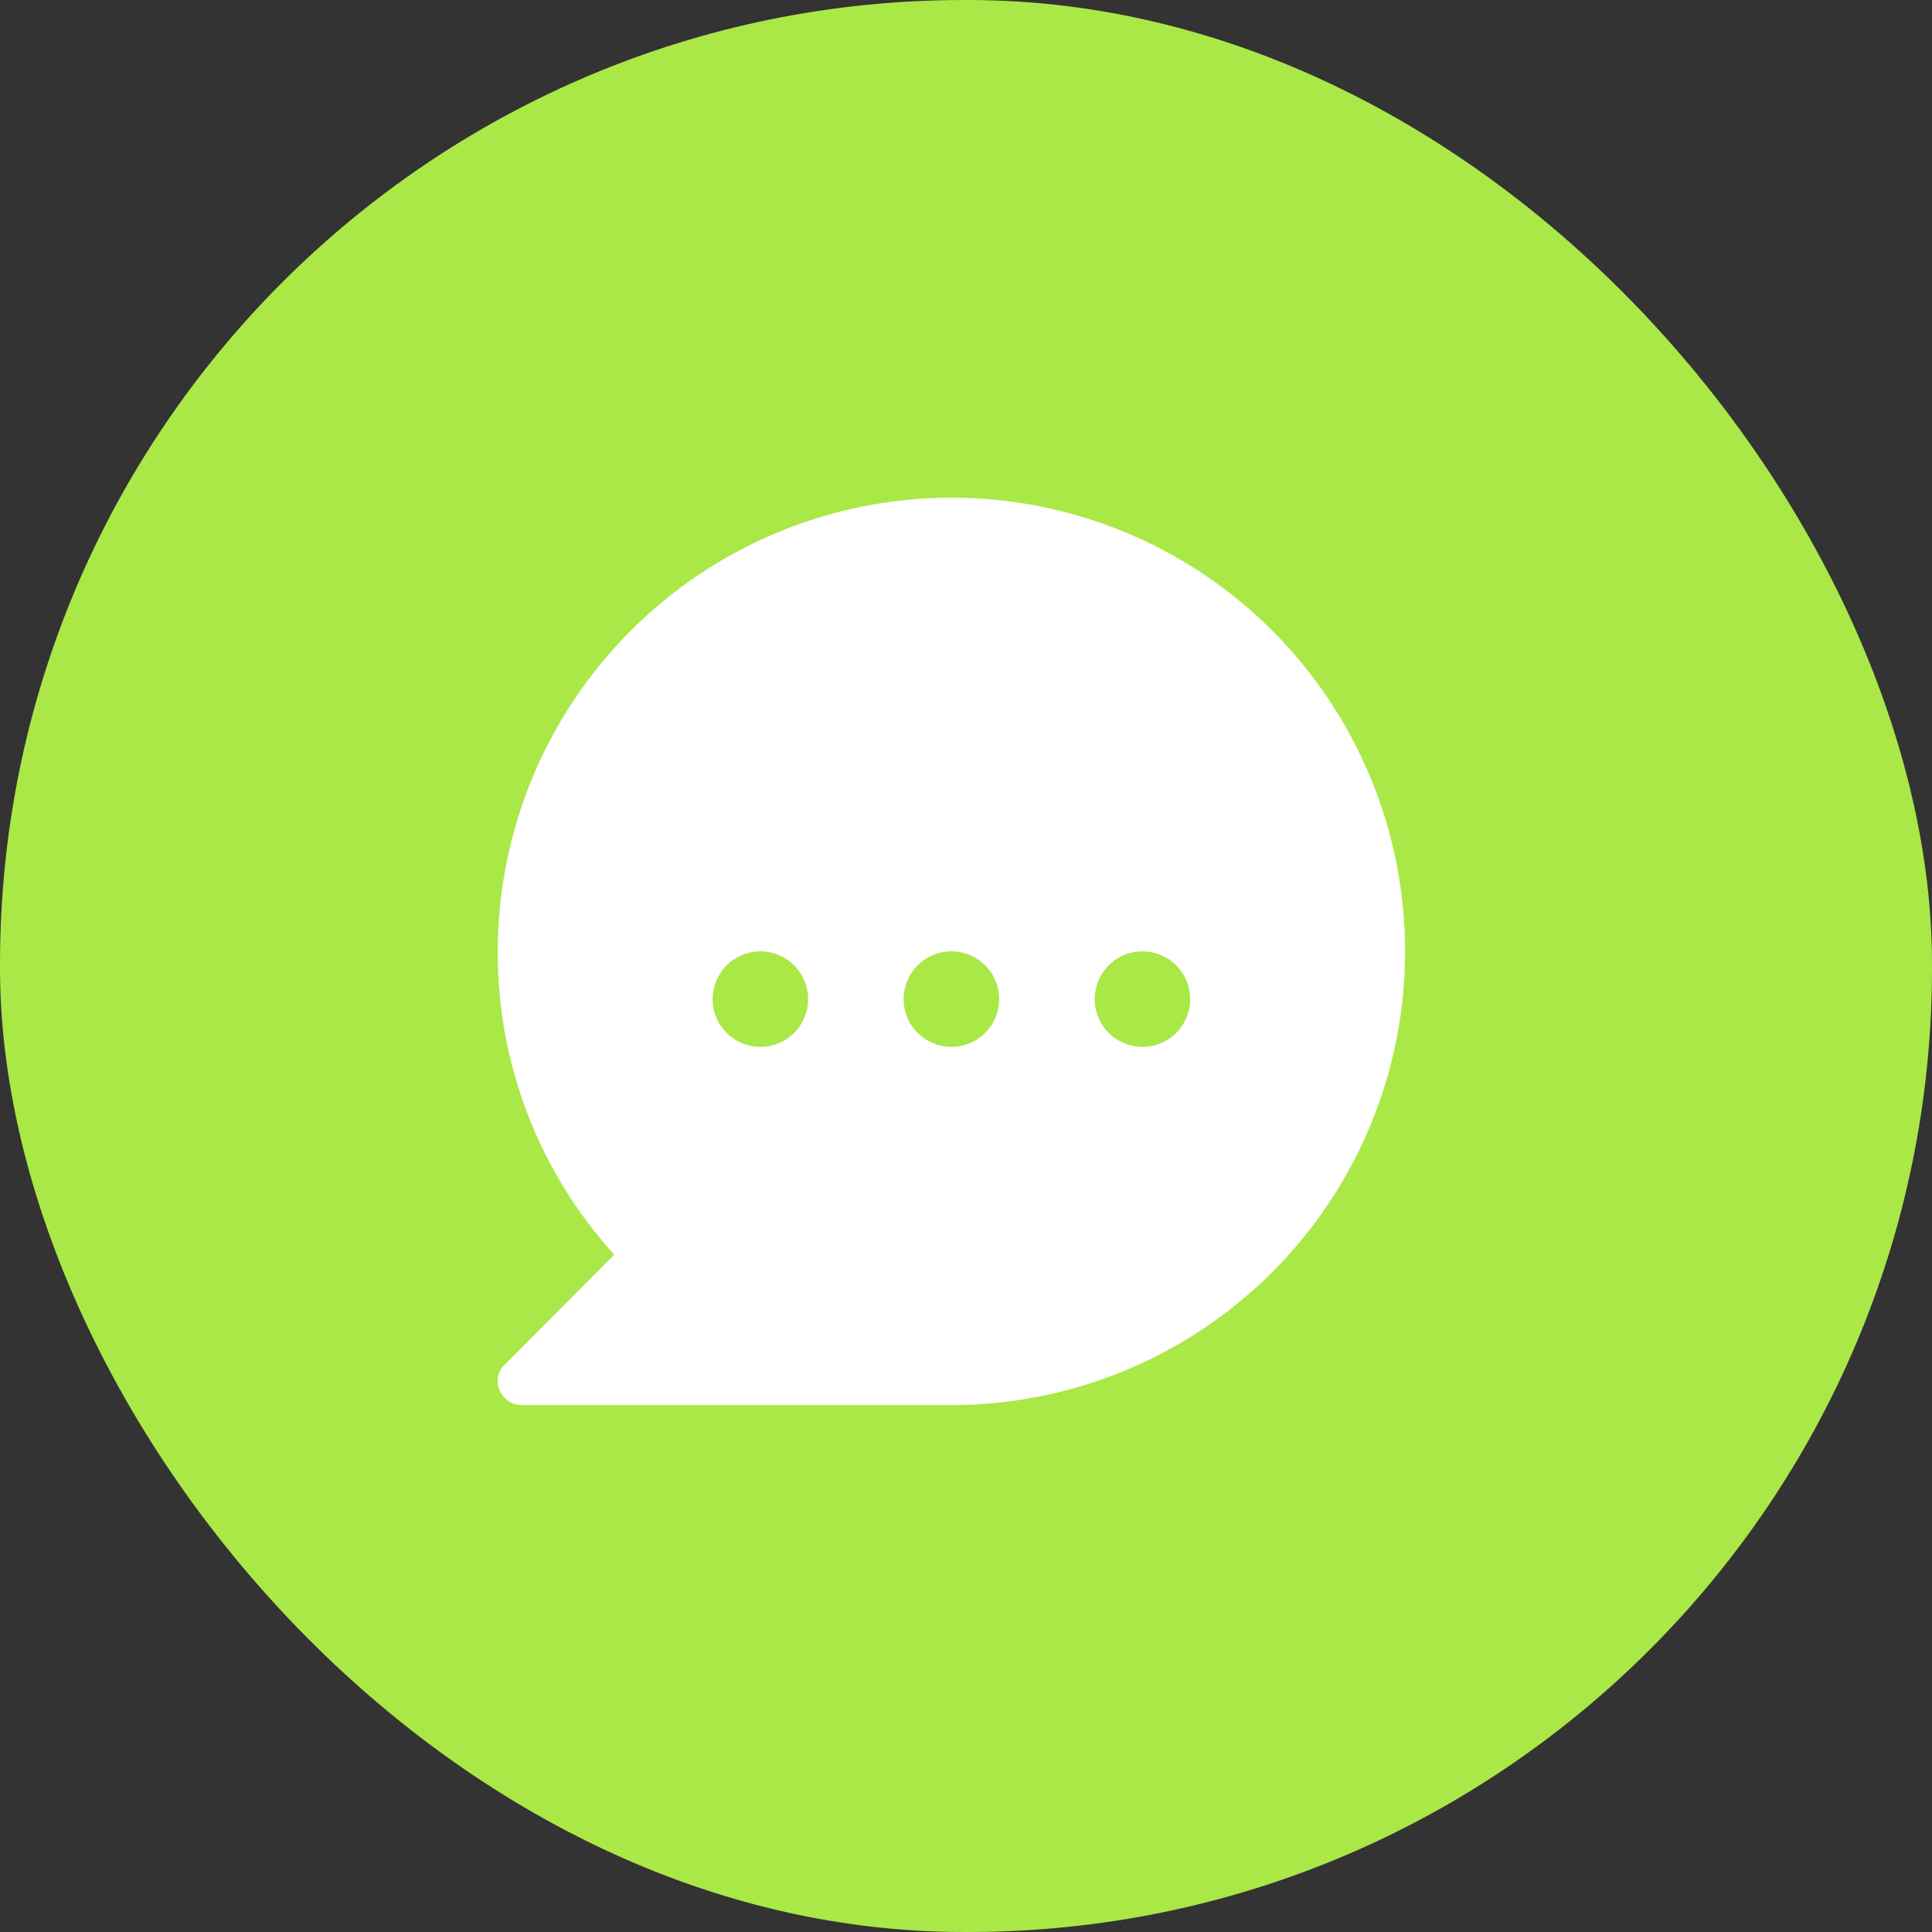
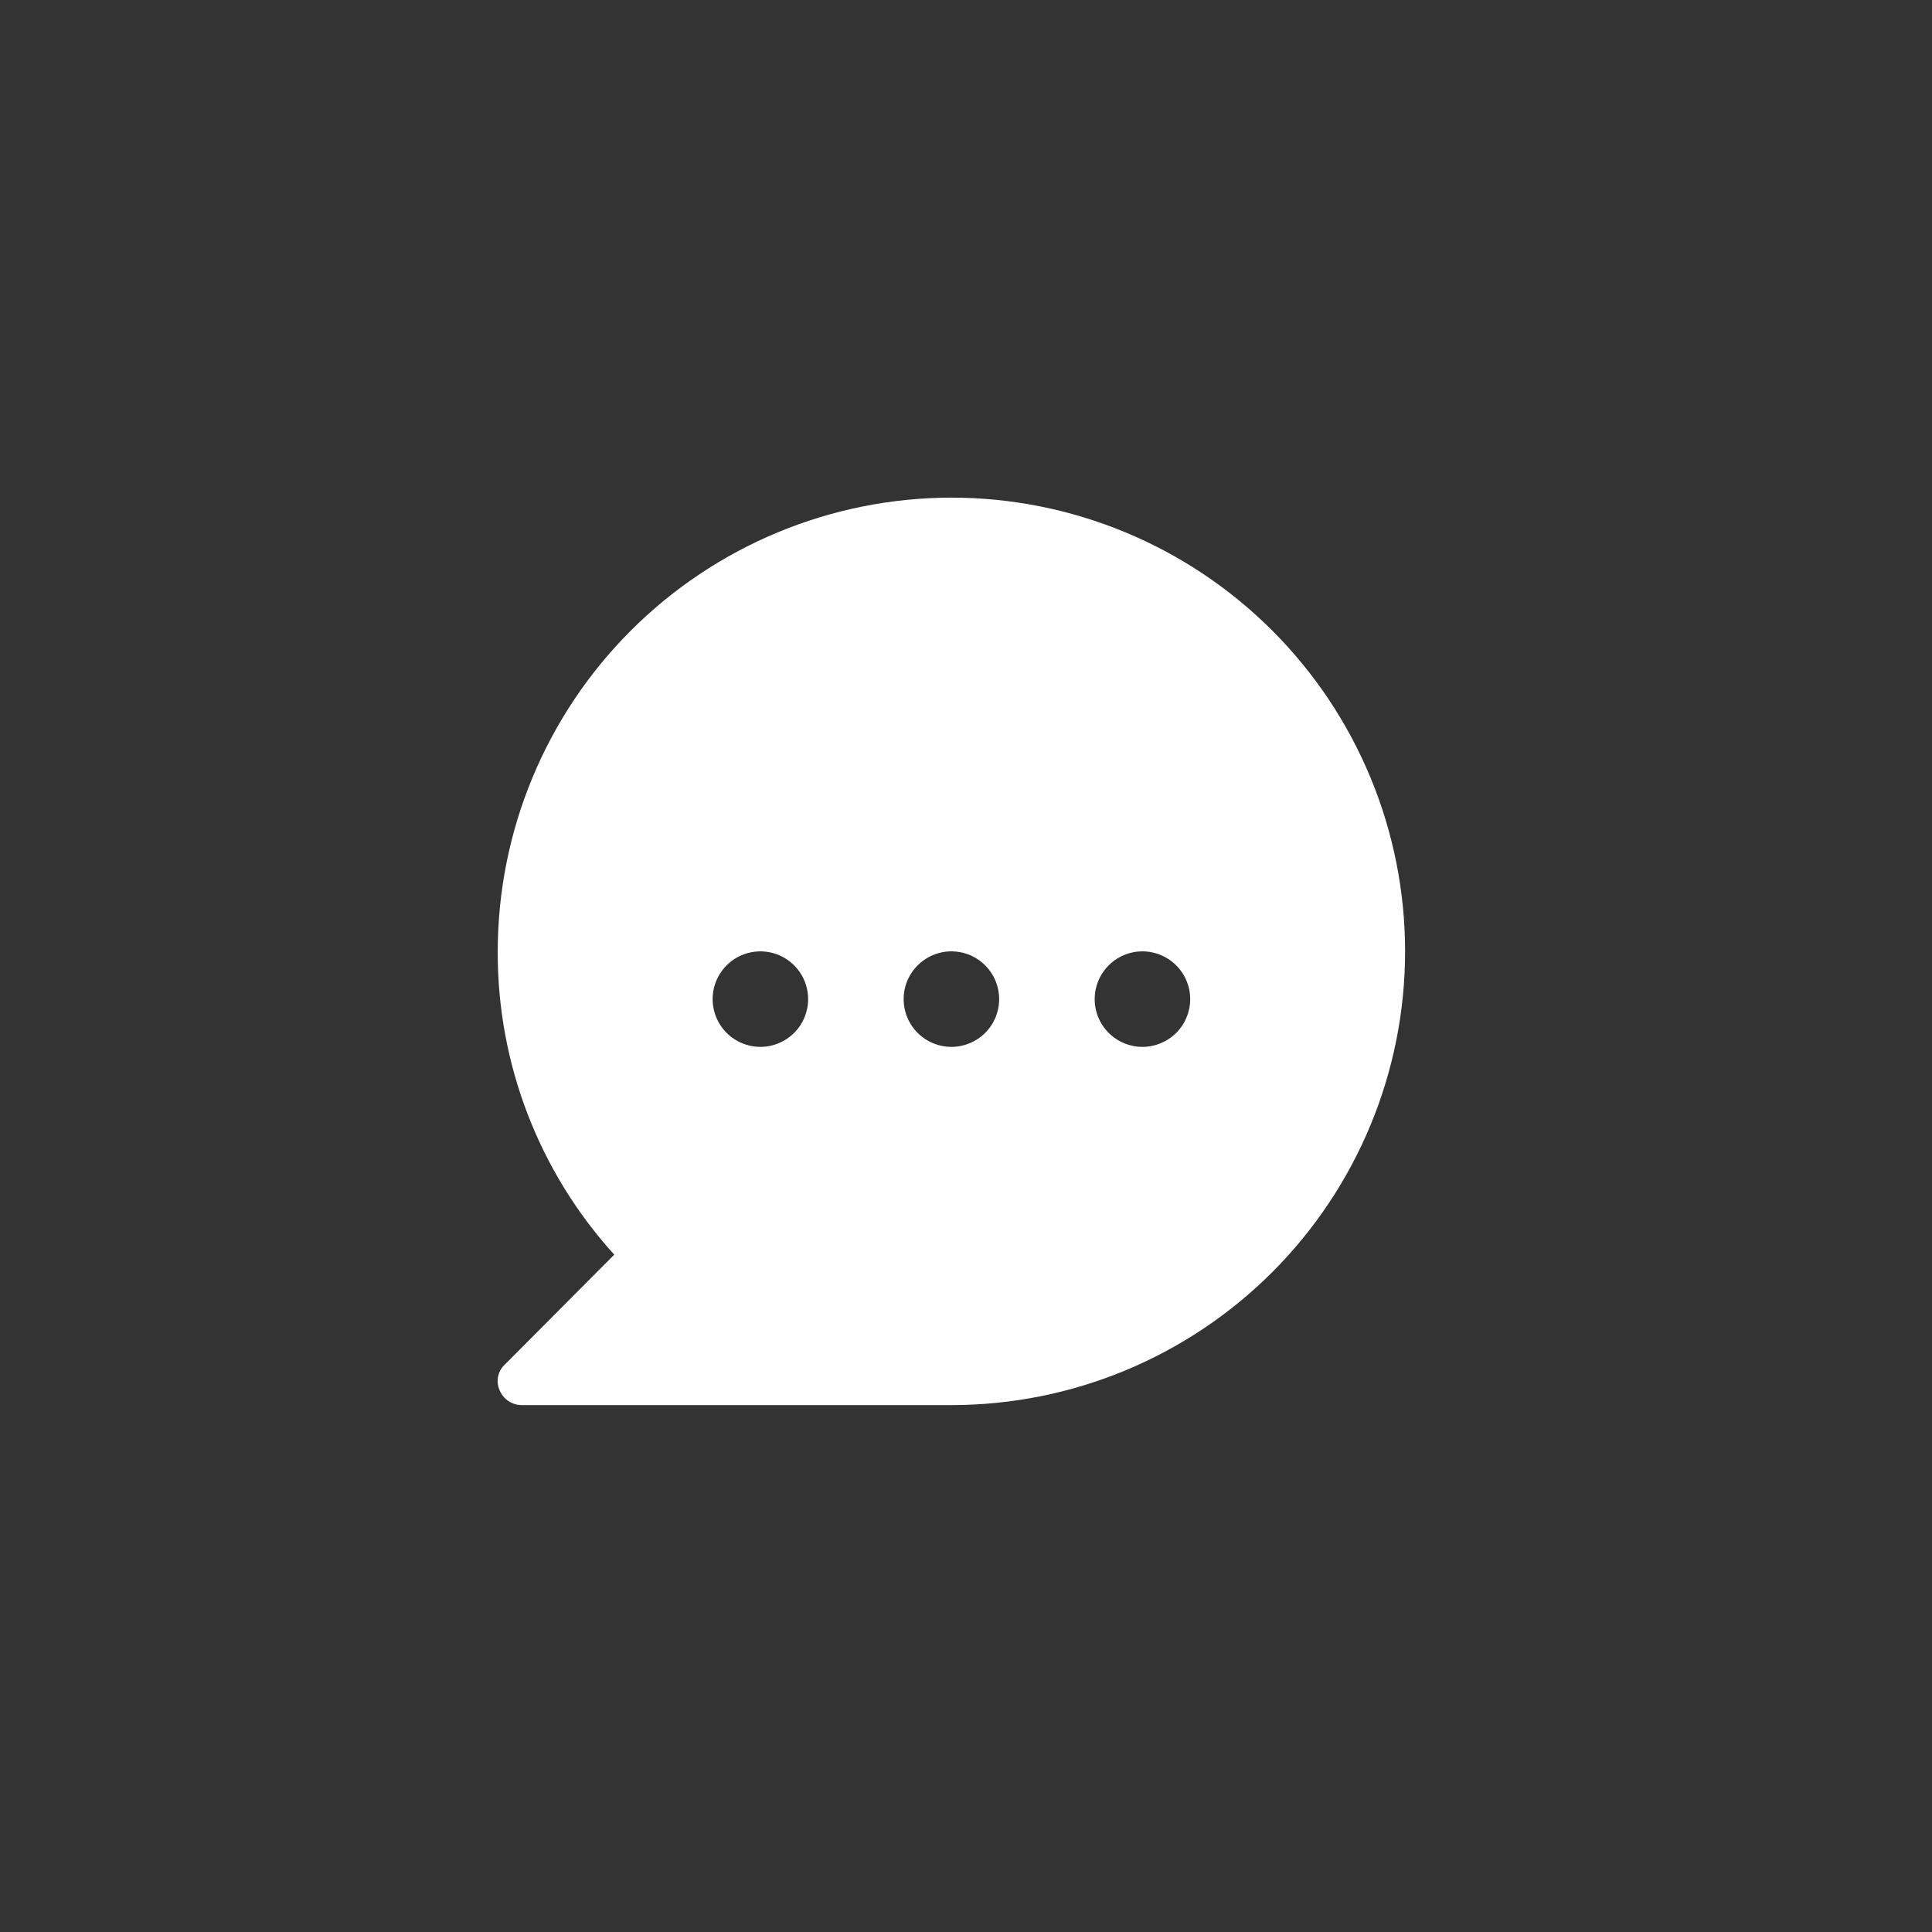
<svg xmlns="http://www.w3.org/2000/svg" width="66" height="66" viewBox="0 0 66 66" fill="none">
  <rect x="0" y="0" width="66" height="66" fill="#333333" stroke="none" />
-   <rect width="66" height="66" rx="32.926" fill="#A9E846" />
  <path d="M32.502 17C28.392 17.004 24.453 18.639 21.547 21.545C18.642 24.451 17.007 28.39 17.003 32.5C16.989 36.33 18.409 40.026 20.984 42.861L17.248 46.613C17.129 46.722 17.048 46.866 17.015 47.025C16.983 47.183 17.002 47.347 17.068 47.494C17.13 47.643 17.233 47.771 17.367 47.861C17.501 47.951 17.658 47.999 17.819 48H32.502C36.612 48 40.554 46.367 43.461 43.46C46.367 40.553 48 36.611 48 32.5C48 28.389 46.367 24.447 43.461 21.54C40.554 18.633 36.612 17 32.502 17ZM25.976 35.763C25.653 35.763 25.338 35.667 25.07 35.488C24.801 35.309 24.592 35.054 24.469 34.756C24.345 34.458 24.313 34.13 24.376 33.813C24.439 33.497 24.594 33.206 24.822 32.978C25.05 32.75 25.341 32.594 25.658 32.531C25.974 32.468 26.302 32.501 26.6 32.624C26.898 32.748 27.153 32.957 27.332 33.225C27.512 33.493 27.607 33.809 27.607 34.132C27.607 34.564 27.435 34.979 27.13 35.285C26.823 35.591 26.409 35.763 25.976 35.763ZM32.502 35.763C32.179 35.763 31.863 35.667 31.595 35.488C31.327 35.309 31.118 35.054 30.994 34.756C30.871 34.458 30.838 34.13 30.901 33.813C30.964 33.497 31.12 33.206 31.348 32.978C31.576 32.75 31.867 32.594 32.183 32.531C32.5 32.468 32.828 32.501 33.126 32.624C33.424 32.748 33.679 32.957 33.858 33.225C34.037 33.493 34.133 33.809 34.133 34.132C34.133 34.564 33.961 34.979 33.655 35.285C33.349 35.591 32.934 35.763 32.502 35.763ZM39.027 35.763C38.705 35.763 38.389 35.667 38.121 35.488C37.853 35.309 37.644 35.054 37.52 34.756C37.397 34.458 37.364 34.13 37.427 33.813C37.49 33.497 37.645 33.206 37.874 32.978C38.102 32.75 38.392 32.594 38.709 32.531C39.025 32.468 39.353 32.501 39.651 32.624C39.95 32.748 40.204 32.957 40.384 33.225C40.563 33.493 40.659 33.809 40.659 34.132C40.659 34.564 40.487 34.979 40.181 35.285C39.875 35.591 39.46 35.763 39.027 35.763Z" fill="white" />
</svg>